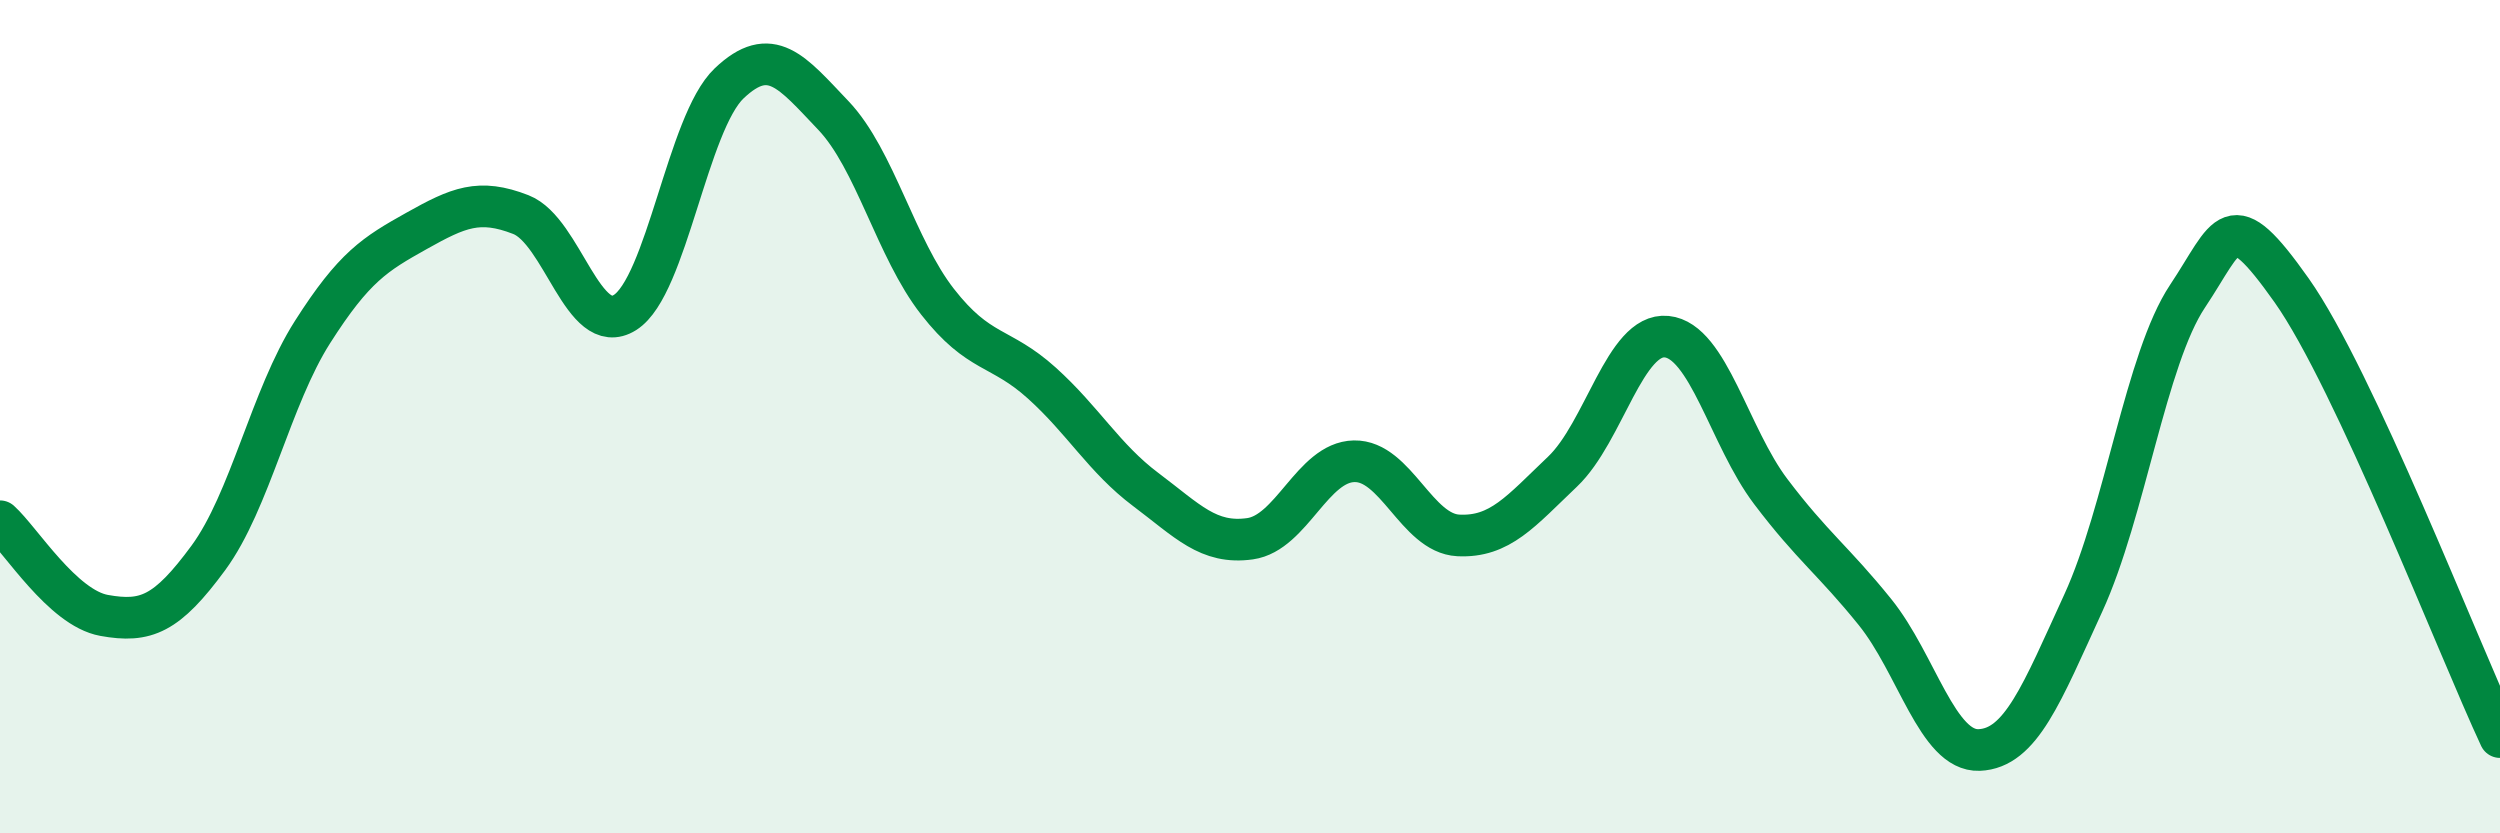
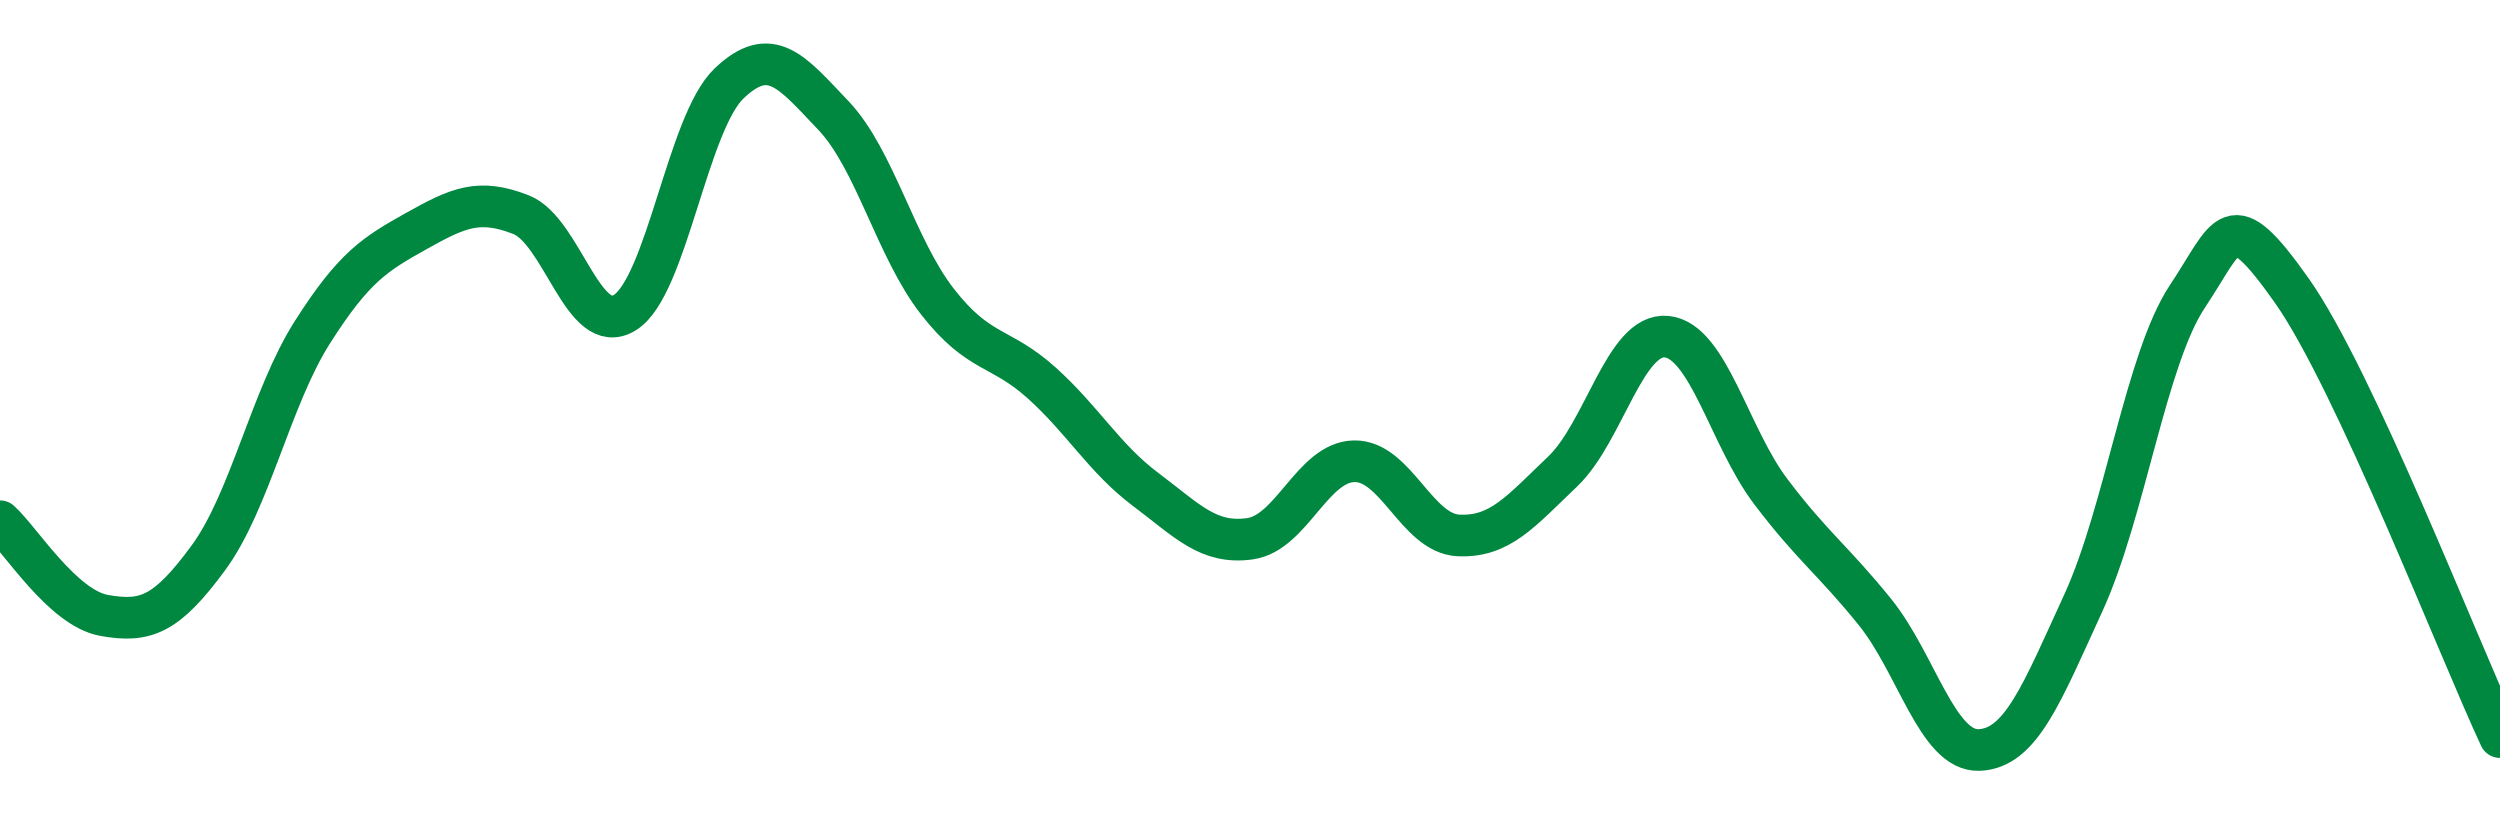
<svg xmlns="http://www.w3.org/2000/svg" width="60" height="20" viewBox="0 0 60 20">
-   <path d="M 0,12.51 C 0.5,12.96 1.5,14.59 2.5,14.77 C 3.5,14.95 4,14.75 5,13.39 C 6,12.03 6.5,9.54 7.5,7.97 C 8.5,6.4 9,6.1 10,5.54 C 11,4.98 11.5,4.76 12.5,5.15 C 13.5,5.54 14,8.13 15,7.5 C 16,6.87 16.5,2.95 17.5,2 C 18.5,1.05 19,1.72 20,2.77 C 21,3.82 21.5,5.96 22.5,7.24 C 23.5,8.52 24,8.29 25,9.19 C 26,10.09 26.5,11 27.5,11.75 C 28.5,12.5 29,13.07 30,12.93 C 31,12.79 31.5,11.09 32.5,11.07 C 33.5,11.05 34,12.8 35,12.85 C 36,12.9 36.5,12.27 37.5,11.32 C 38.5,10.37 39,7.98 40,8.08 C 41,8.18 41.5,10.48 42.5,11.8 C 43.5,13.12 44,13.45 45,14.69 C 46,15.93 46.5,18.04 47.5,18 C 48.5,17.96 49,16.65 50,14.47 C 51,12.29 51.5,8.61 52.5,7.11 C 53.5,5.61 53.5,4.85 55,6.97 C 56.5,9.09 59,15.55 60,17.69L60 20L0 20Z" fill="#008740" opacity="0.1" stroke-linecap="round" stroke-linejoin="round" />
  <path d="M 0,12.51 C 0.5,12.96 1.5,14.59 2.5,14.77 C 3.5,14.95 4,14.75 5,13.39 C 6,12.03 6.5,9.54 7.5,7.97 C 8.5,6.4 9,6.1 10,5.54 C 11,4.98 11.5,4.76 12.5,5.15 C 13.5,5.54 14,8.13 15,7.5 C 16,6.87 16.5,2.95 17.5,2 C 18.5,1.05 19,1.72 20,2.77 C 21,3.82 21.5,5.96 22.5,7.24 C 23.5,8.52 24,8.29 25,9.19 C 26,10.09 26.5,11 27.5,11.75 C 28.5,12.5 29,13.07 30,12.93 C 31,12.79 31.5,11.09 32.5,11.07 C 33.5,11.05 34,12.8 35,12.85 C 36,12.9 36.5,12.27 37.5,11.32 C 38.5,10.37 39,7.98 40,8.08 C 41,8.18 41.5,10.48 42.5,11.8 C 43.5,13.12 44,13.45 45,14.69 C 46,15.93 46.5,18.04 47.5,18 C 48.5,17.96 49,16.65 50,14.47 C 51,12.29 51.5,8.61 52.5,7.11 C 53.5,5.61 53.5,4.85 55,6.97 C 56.5,9.09 59,15.55 60,17.69" stroke="#008740" stroke-width="1" fill="none" stroke-linecap="round" stroke-linejoin="round" />
</svg>